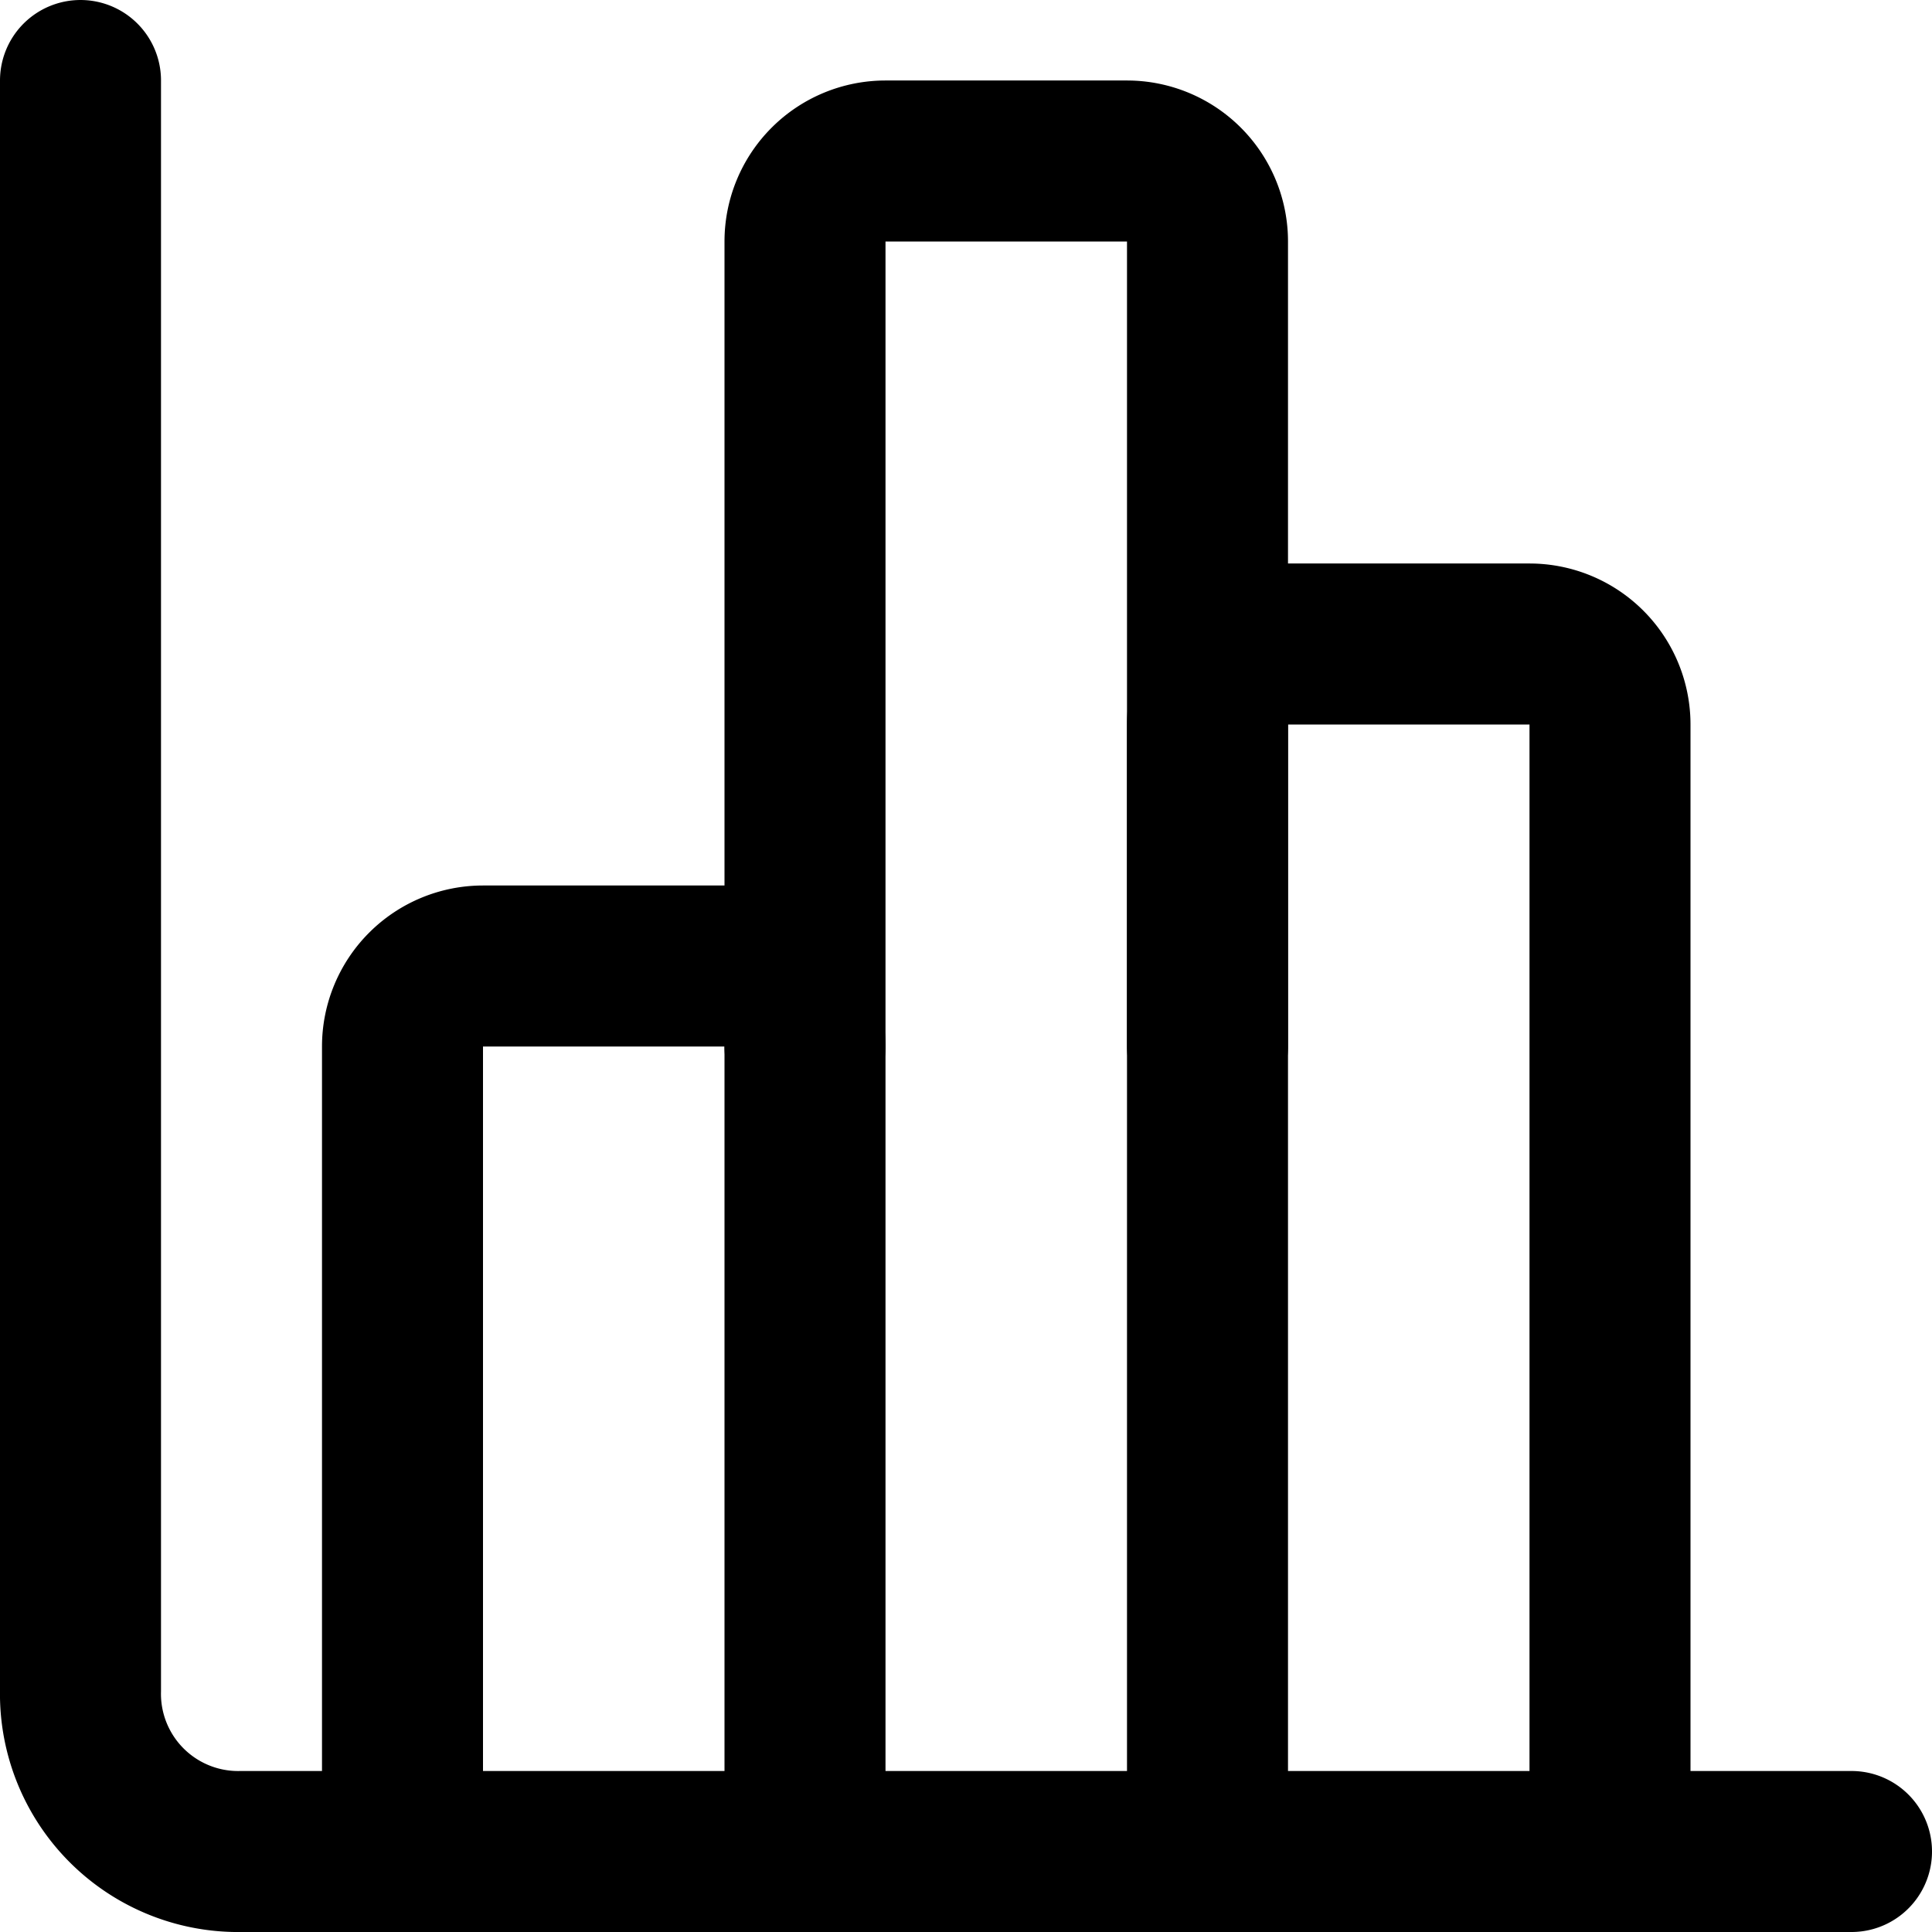
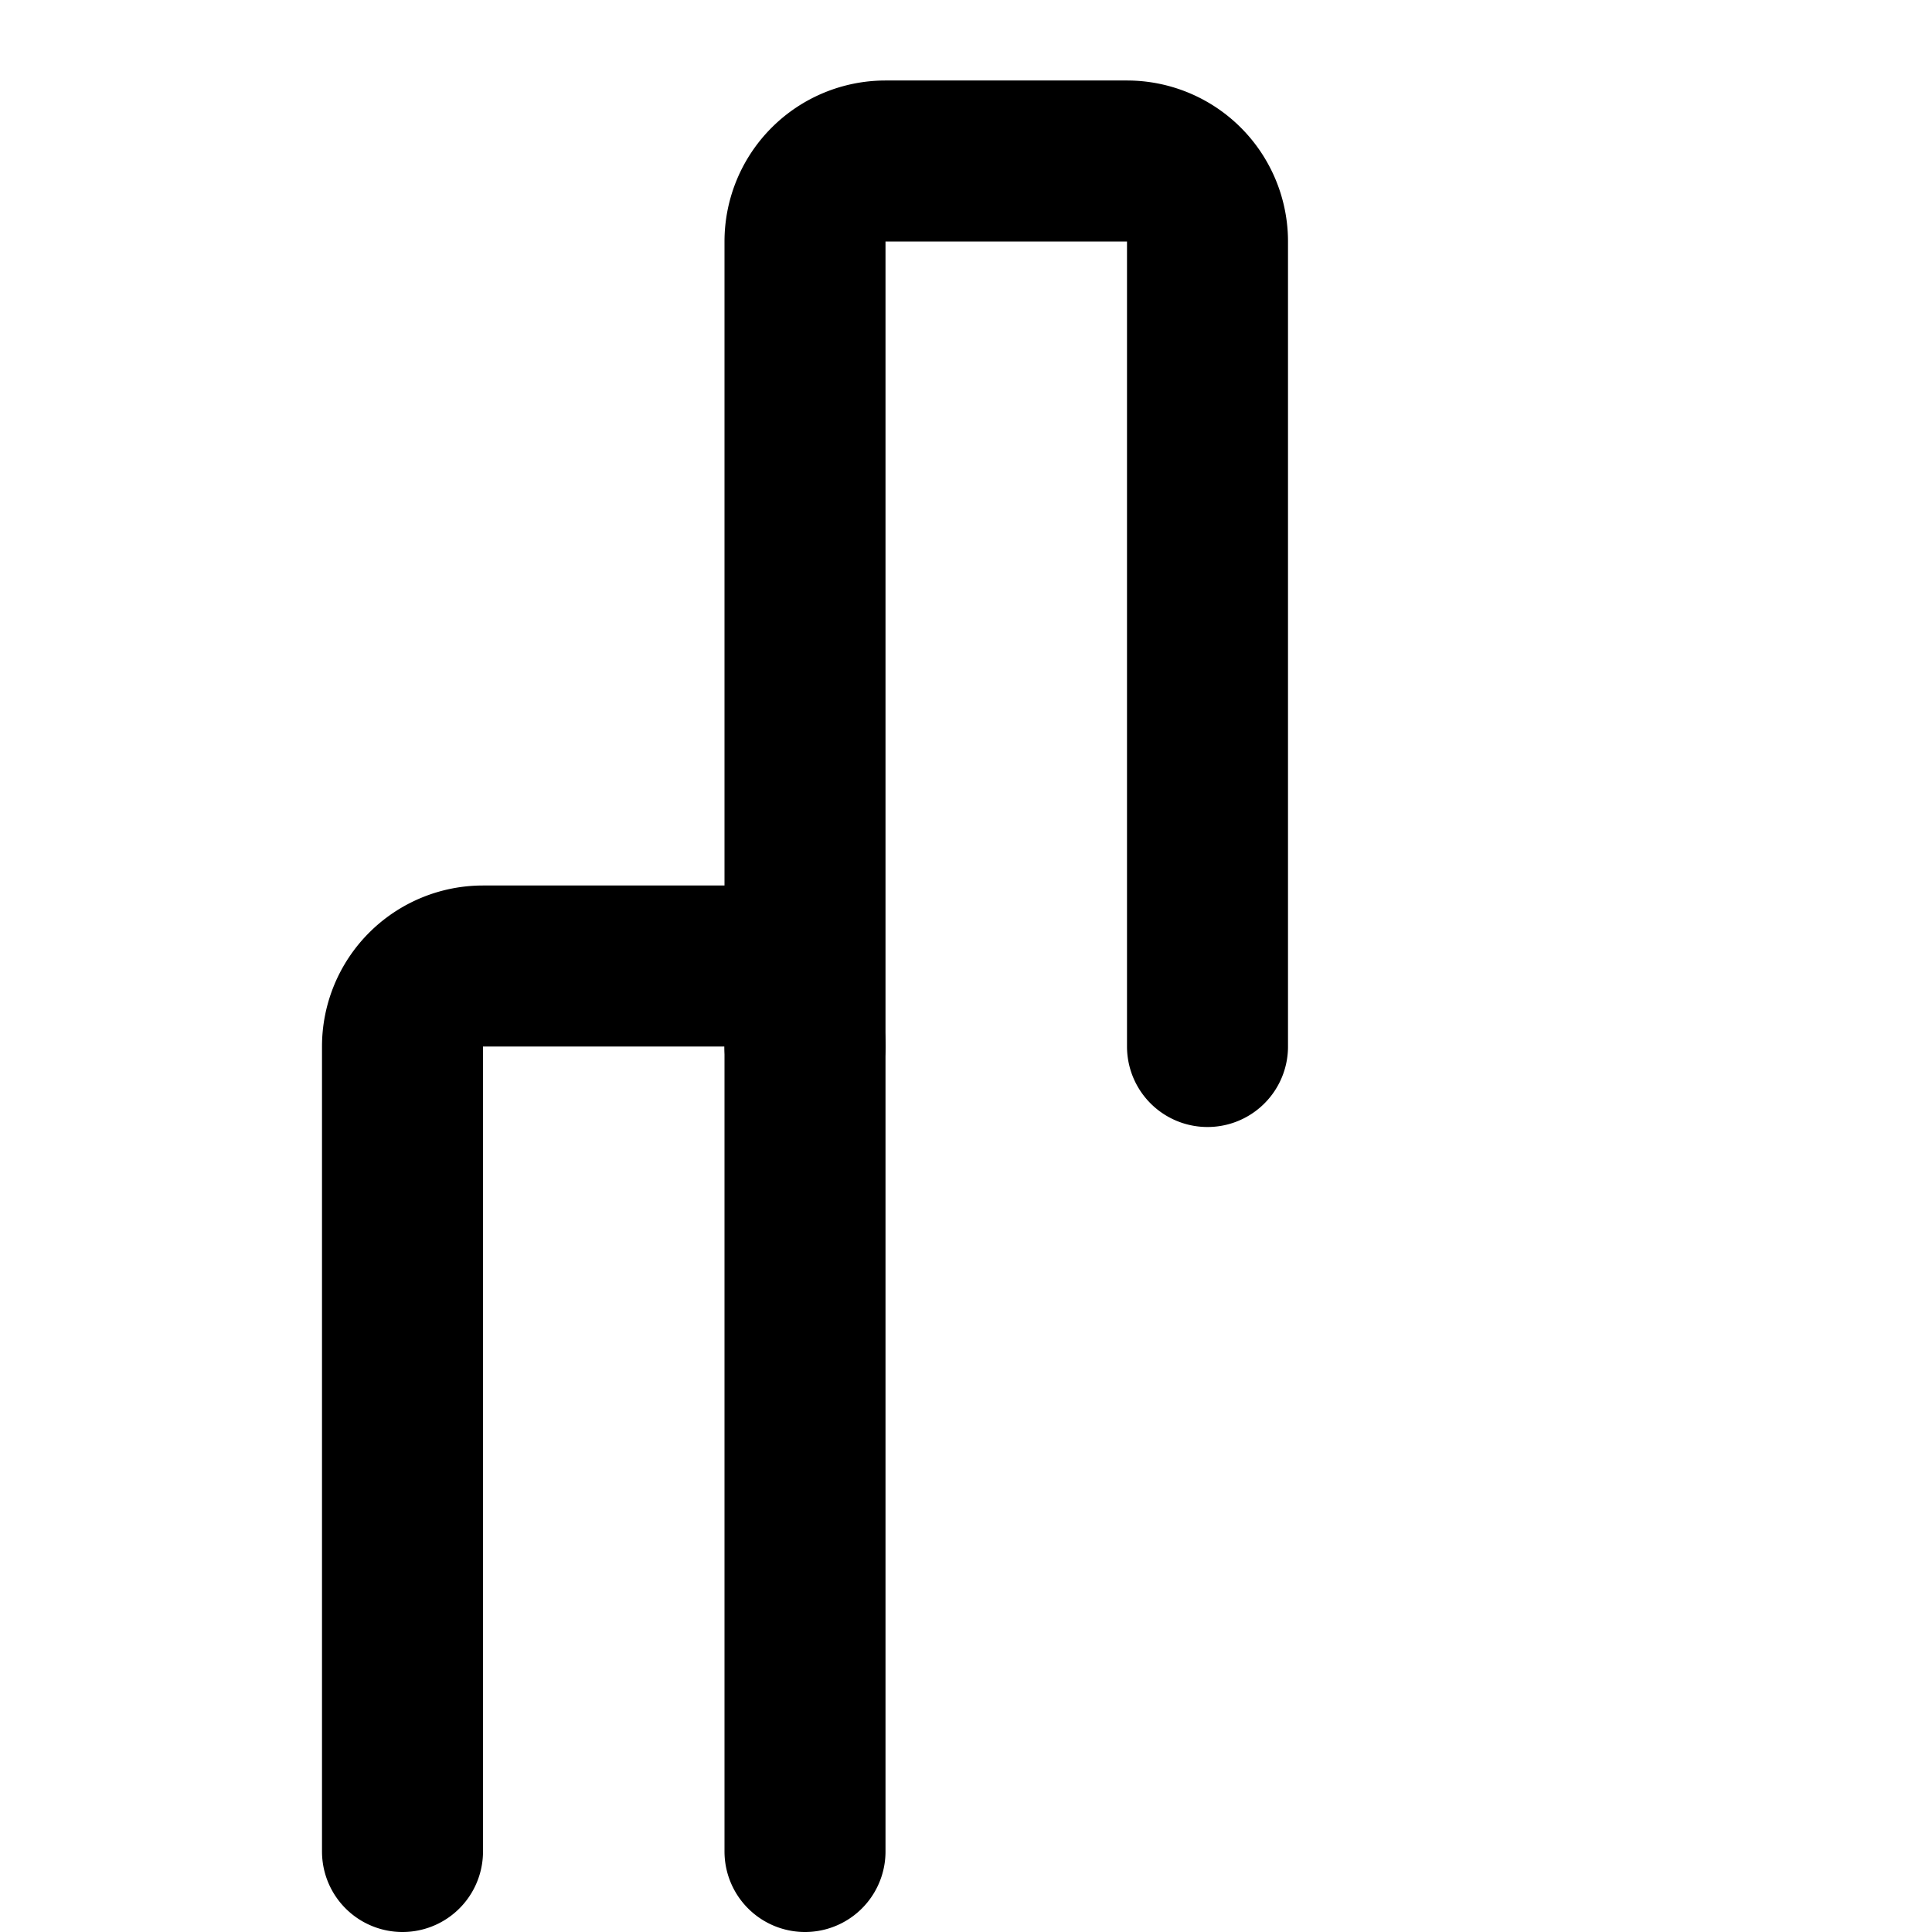
<svg xmlns="http://www.w3.org/2000/svg" height="24" viewBox="0 0 24 24" width="24">
  <defs>
    <style>.cls-1{fill:none;stroke:#000;stroke-linecap:round;stroke-linejoin:round;stroke-width:2px;}</style>
  </defs>
  <title />
  <g id="_42.graph">
-     <path class="cls-1" d="M1,1V21a1.959,1.959,0,0,0,2,2H23" />
    <path class="cls-1" d="M5,23V13a1,1,0,0,1,1-1H9a1,1,0,0,1,1,1V23" />
    <path class="cls-1" d="M10,13V3a1,1,0,0,1,1-1h3a1,1,0,0,1,1,1V13" />
-     <path class="cls-1" d="M15,23V9a1,1,0,0,1,1-1h3a1,1,0,0,1,1,1V23" />
  </g>
</svg>